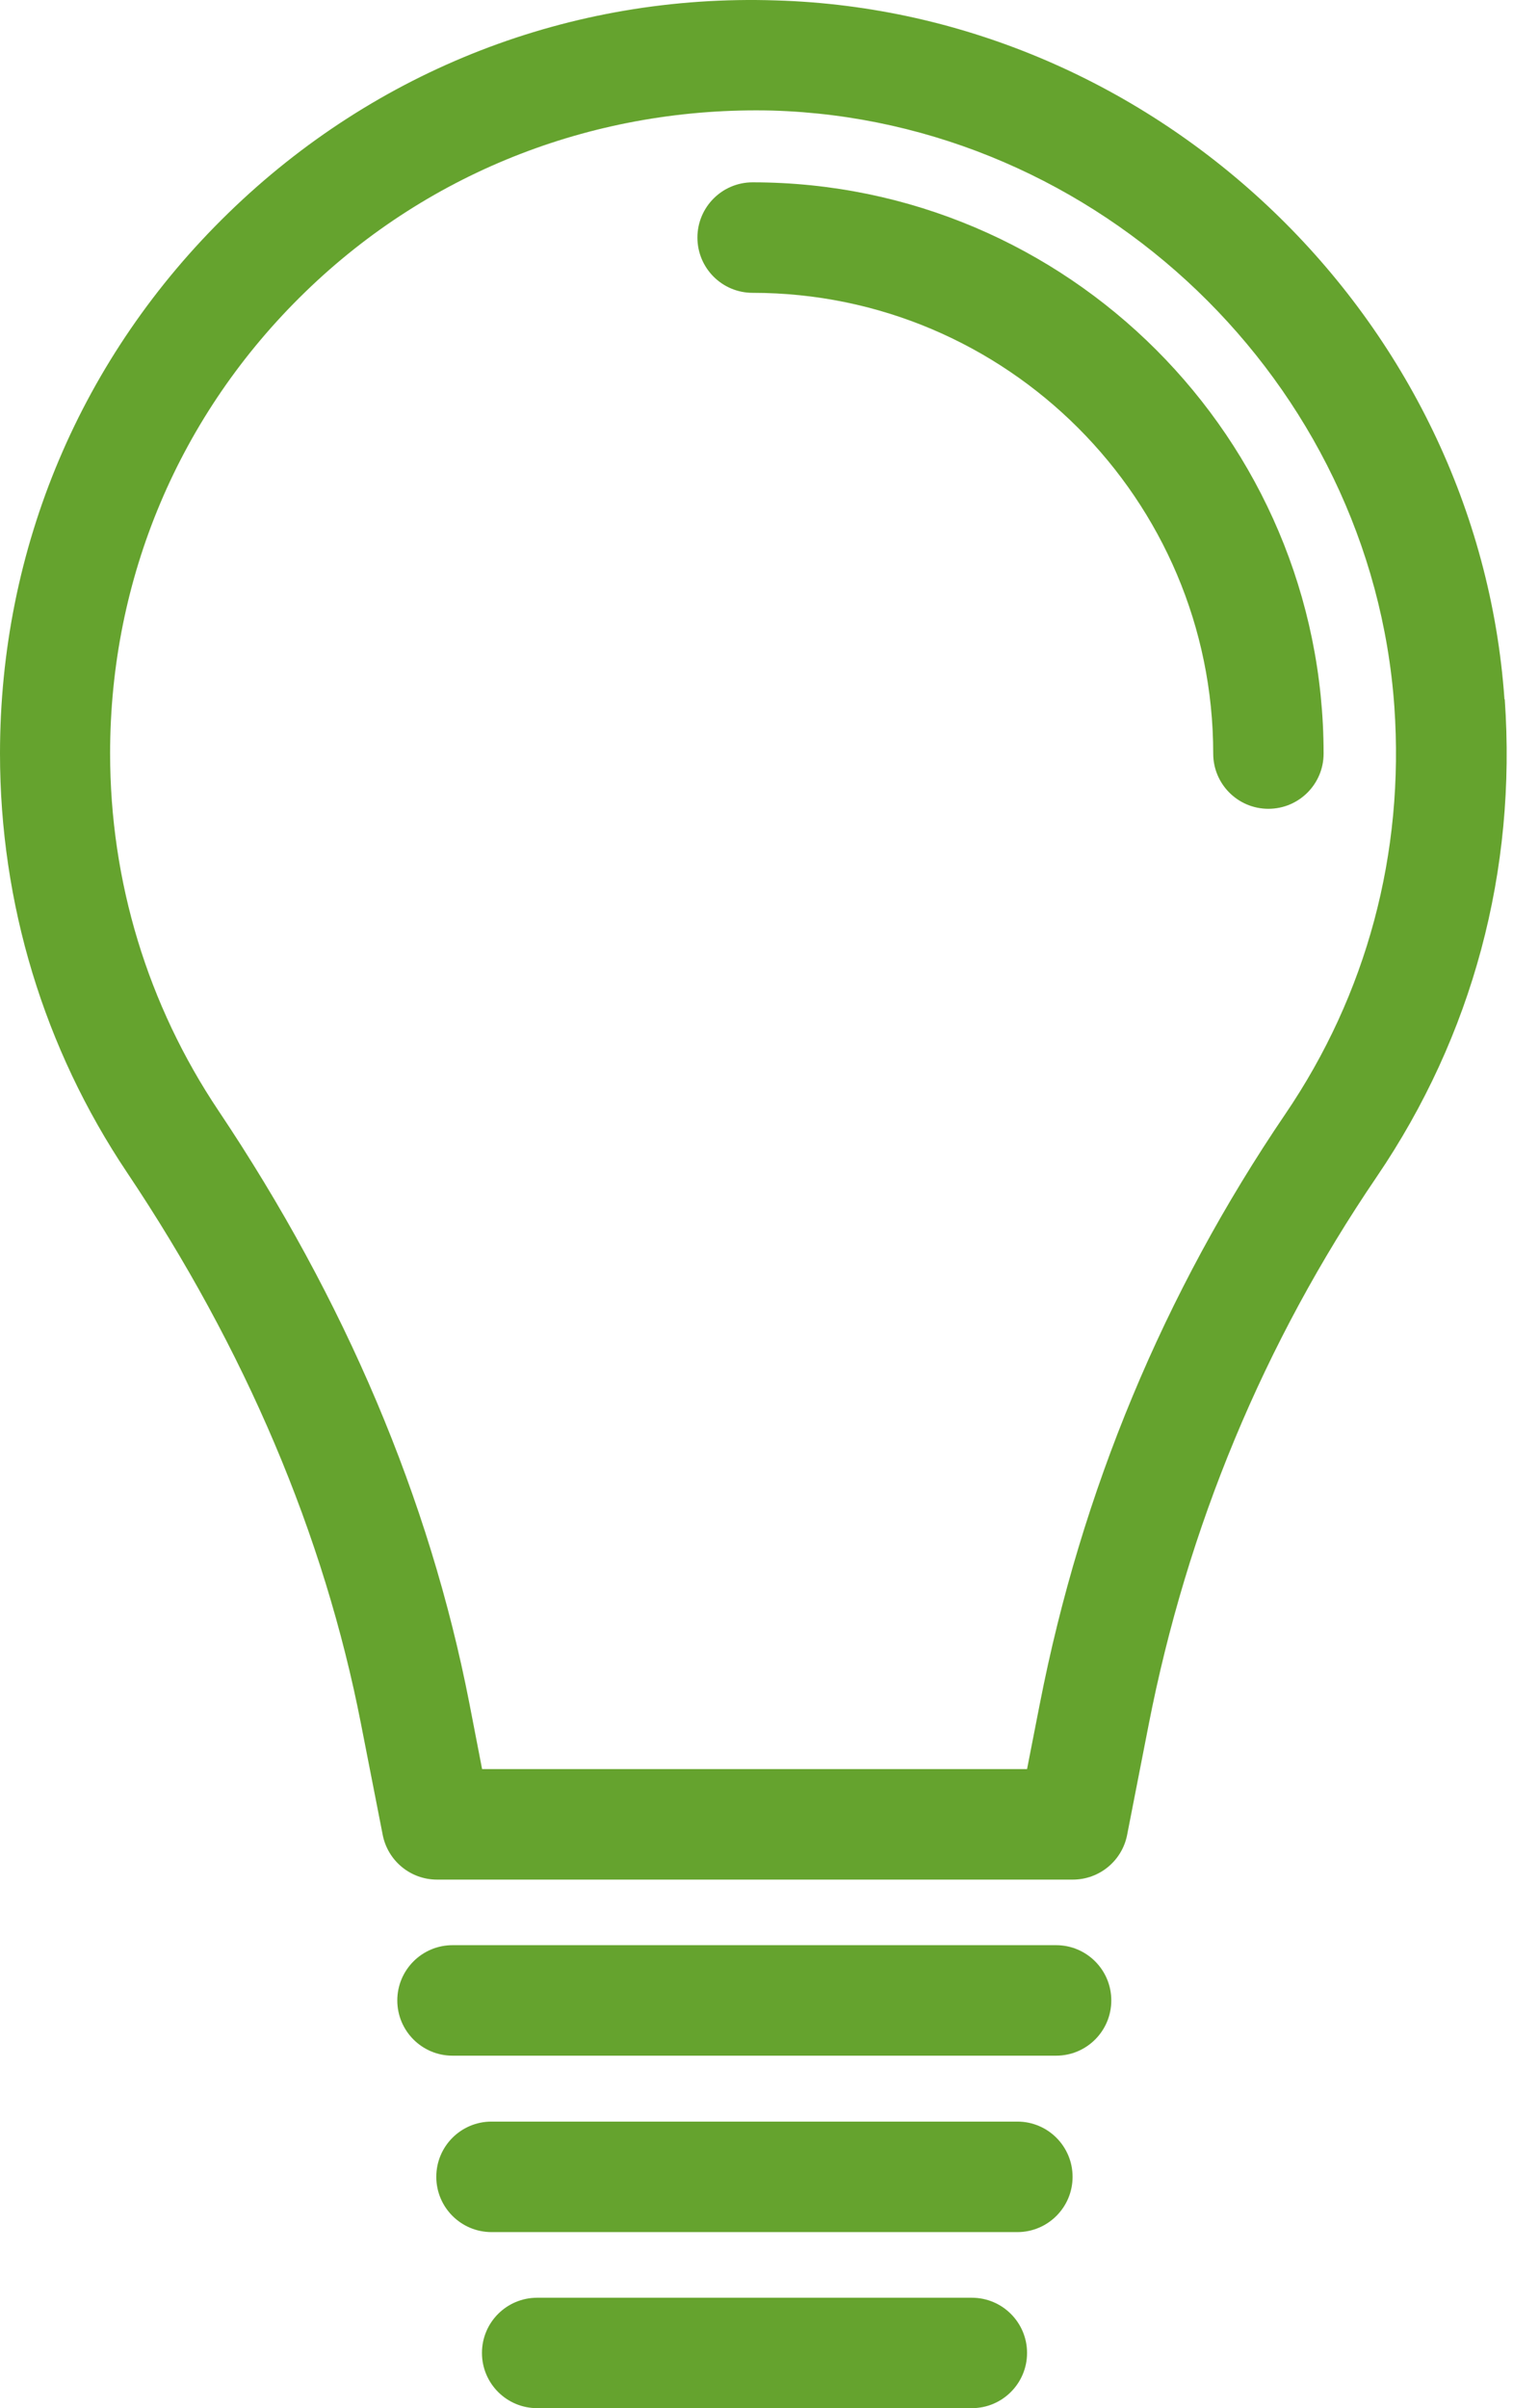
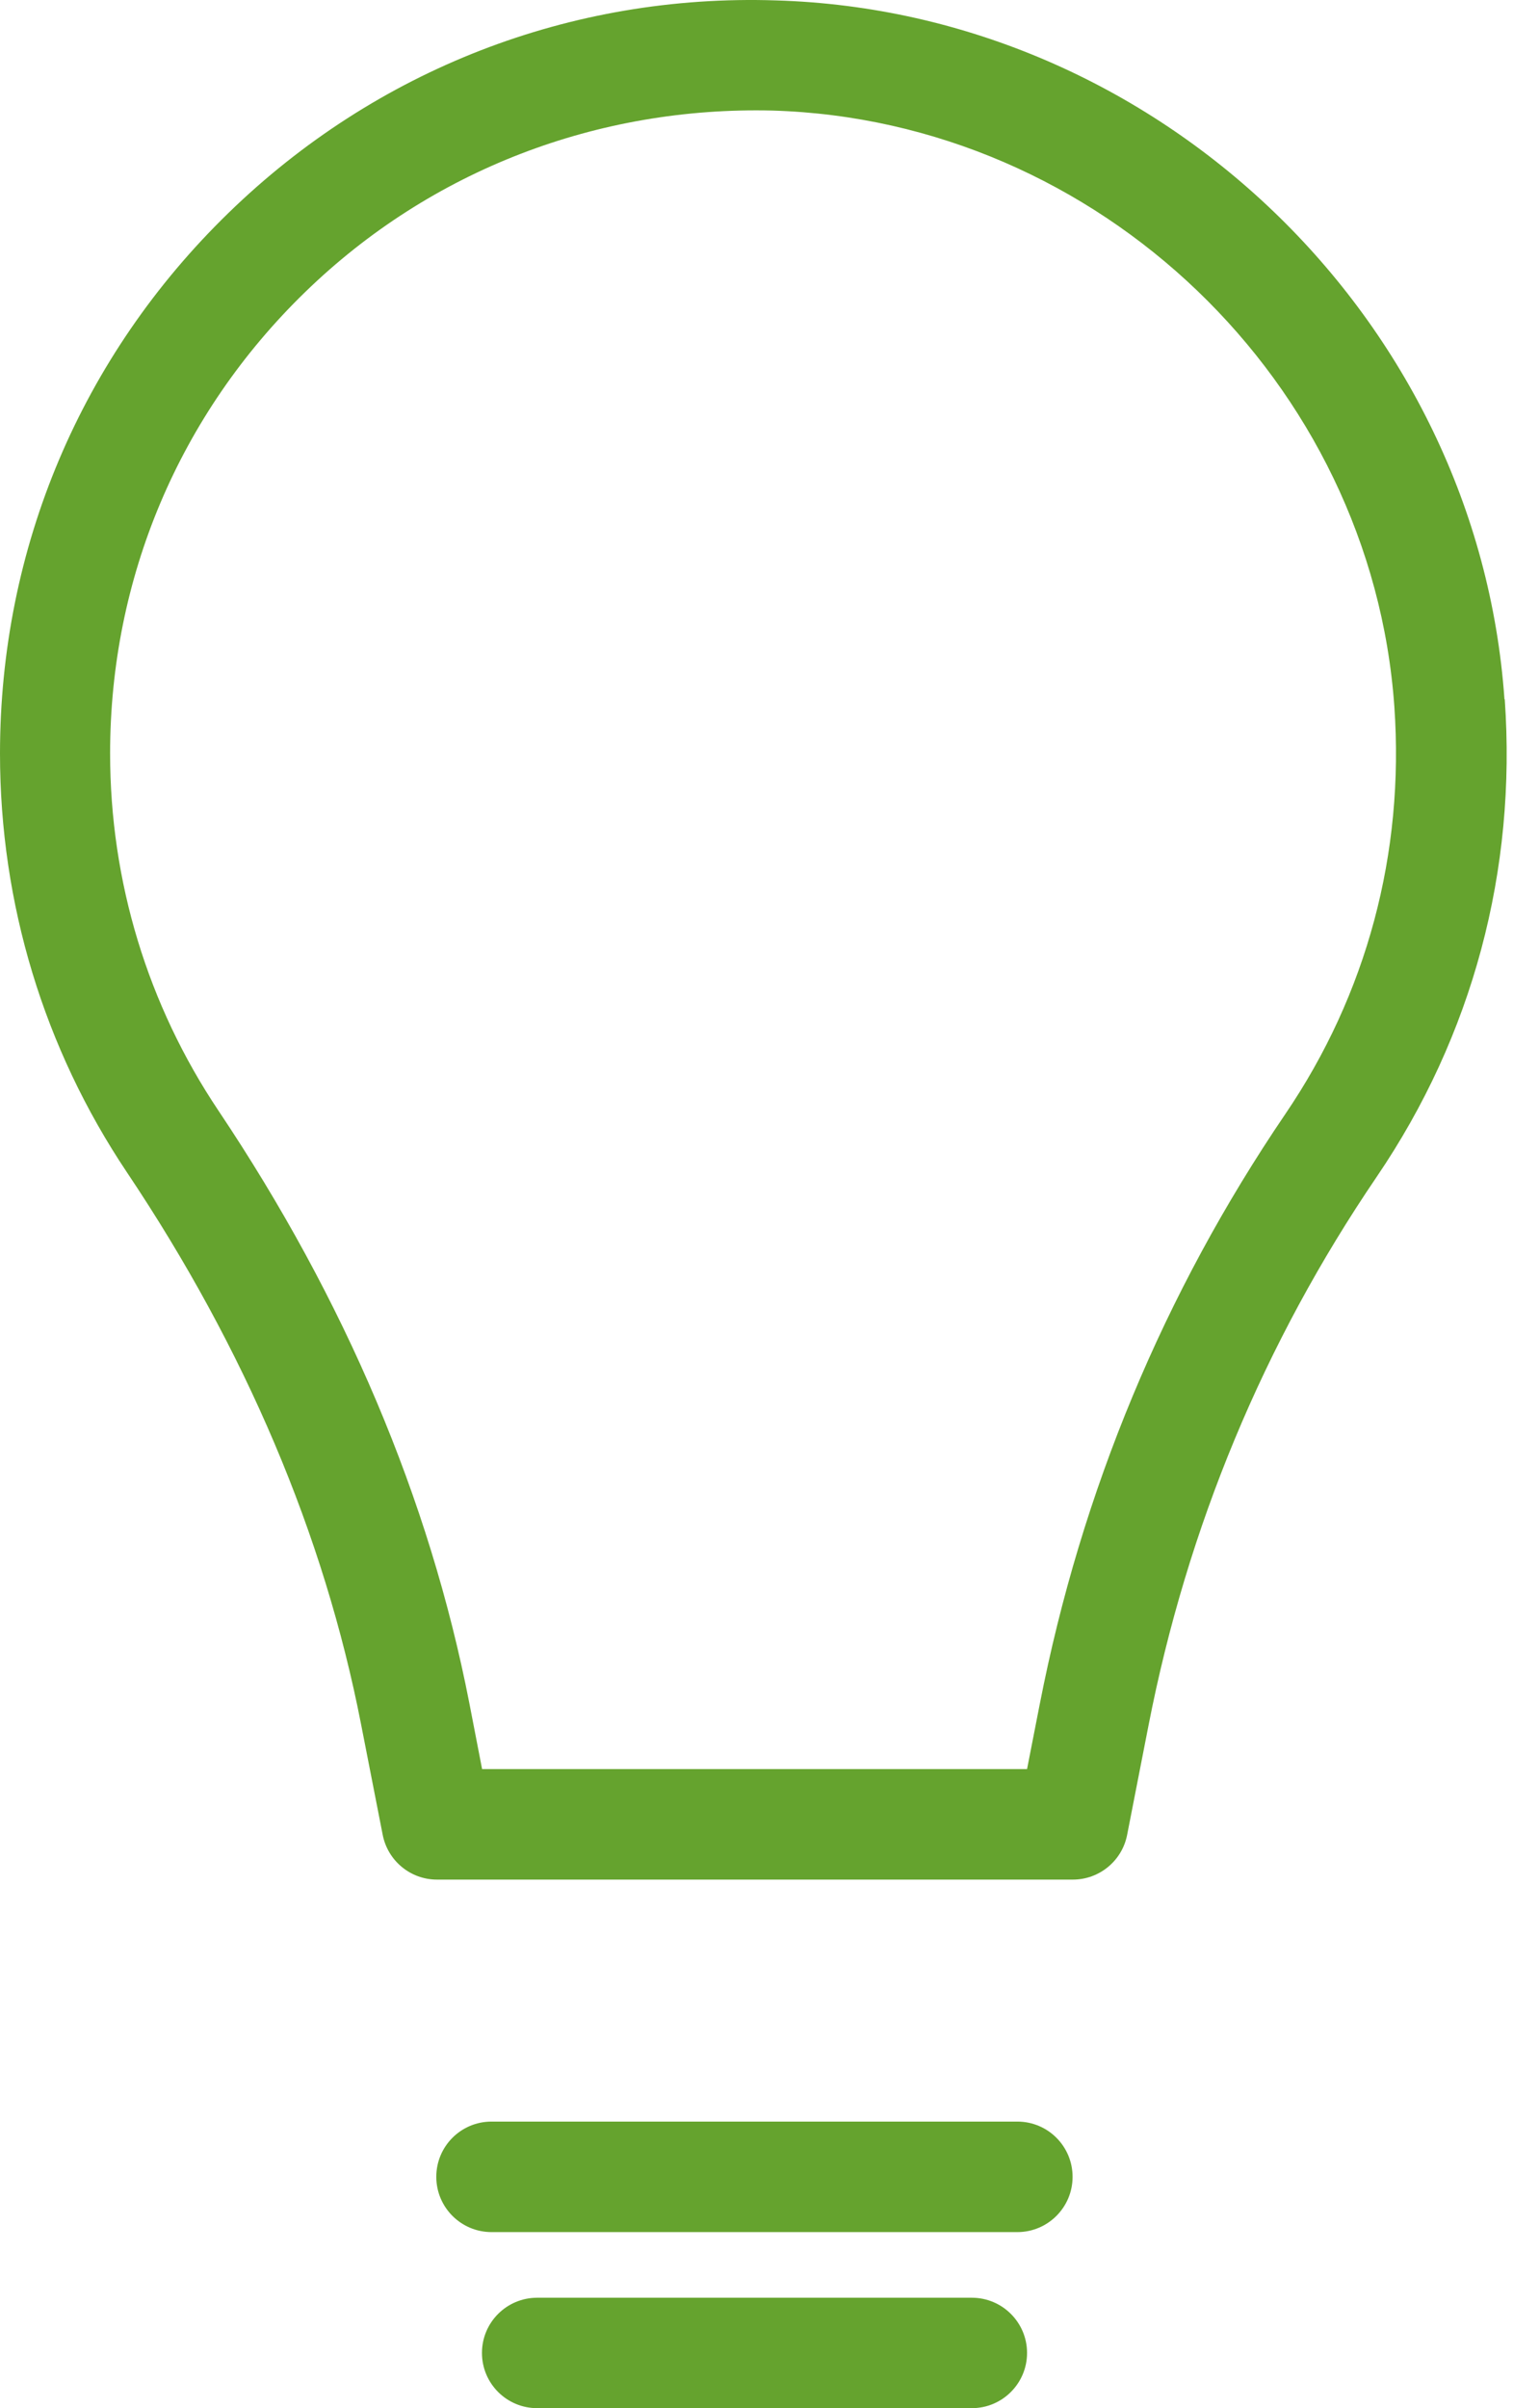
<svg xmlns="http://www.w3.org/2000/svg" width="22.0" height="35.0" viewBox="0.0 0.0 22.0 35.0" fill="none">
  <path d="M21.876 10.165C21.488 4.631 16.834 0.17 11.283 0.006C8.301 -0.092 5.463 1.013 3.322 3.095C1.18 5.176 0 7.965 0 10.952C0 13.131 0.638 15.236 1.846 17.039C3.568 19.609 4.714 22.309 5.25 25.06L5.565 26.669C5.64 27.047 5.971 27.318 6.354 27.318H15.6C15.983 27.318 16.315 27.047 16.389 26.669L16.7 25.078C17.262 22.198 18.378 19.513 20.02 17.101C21.412 15.052 22.055 12.654 21.88 10.163L21.876 10.165ZM15.118 24.771L14.934 25.712H7.01L6.824 24.751C6.246 21.789 5.019 18.893 3.177 16.143C2.147 14.606 1.601 12.812 1.601 10.95C1.601 8.403 2.607 6.021 4.437 4.245C6.266 2.468 8.696 1.545 11.233 1.607C15.972 1.748 19.943 5.553 20.275 10.273C20.423 12.4 19.875 14.449 18.687 16.195C16.925 18.788 15.723 21.672 15.119 24.767L15.118 24.771Z" fill="#65A32E" />
-   <path d="M10.943 2.65C10.5 2.65 10.141 3.01 10.141 3.453C10.141 3.897 10.5 4.256 10.943 4.256C14.636 4.256 17.641 7.26 17.641 10.953C17.641 11.396 18 11.755 18.443 11.755C18.887 11.755 19.246 11.396 19.246 10.953C19.246 6.375 15.523 2.65 10.943 2.65Z" fill="#65A32E" />
-   <path d="M15.357 28.271H6.58C6.137 28.271 5.777 28.631 5.777 29.074C5.777 29.518 6.137 29.877 6.58 29.877H15.357C15.8 29.877 16.159 29.518 16.159 29.074C16.159 28.631 15.8 28.271 15.357 28.271Z" fill="#65A32E" />
  <path d="M14.793 30.835H7.147C6.703 30.835 6.344 31.194 6.344 31.638C6.344 32.081 6.703 32.441 7.147 32.441H14.793C15.237 32.441 15.596 32.081 15.596 31.638C15.596 31.194 15.237 30.835 14.793 30.835Z" fill="#65A32E" />
  <path d="M14.131 33.395H7.811C7.367 33.395 7.008 33.754 7.008 34.197C7.008 34.641 7.367 35 7.811 35H14.131C14.574 35 14.934 34.641 14.934 34.197C14.934 33.754 14.574 33.395 14.131 33.395Z" fill="#65A32E" />
</svg>